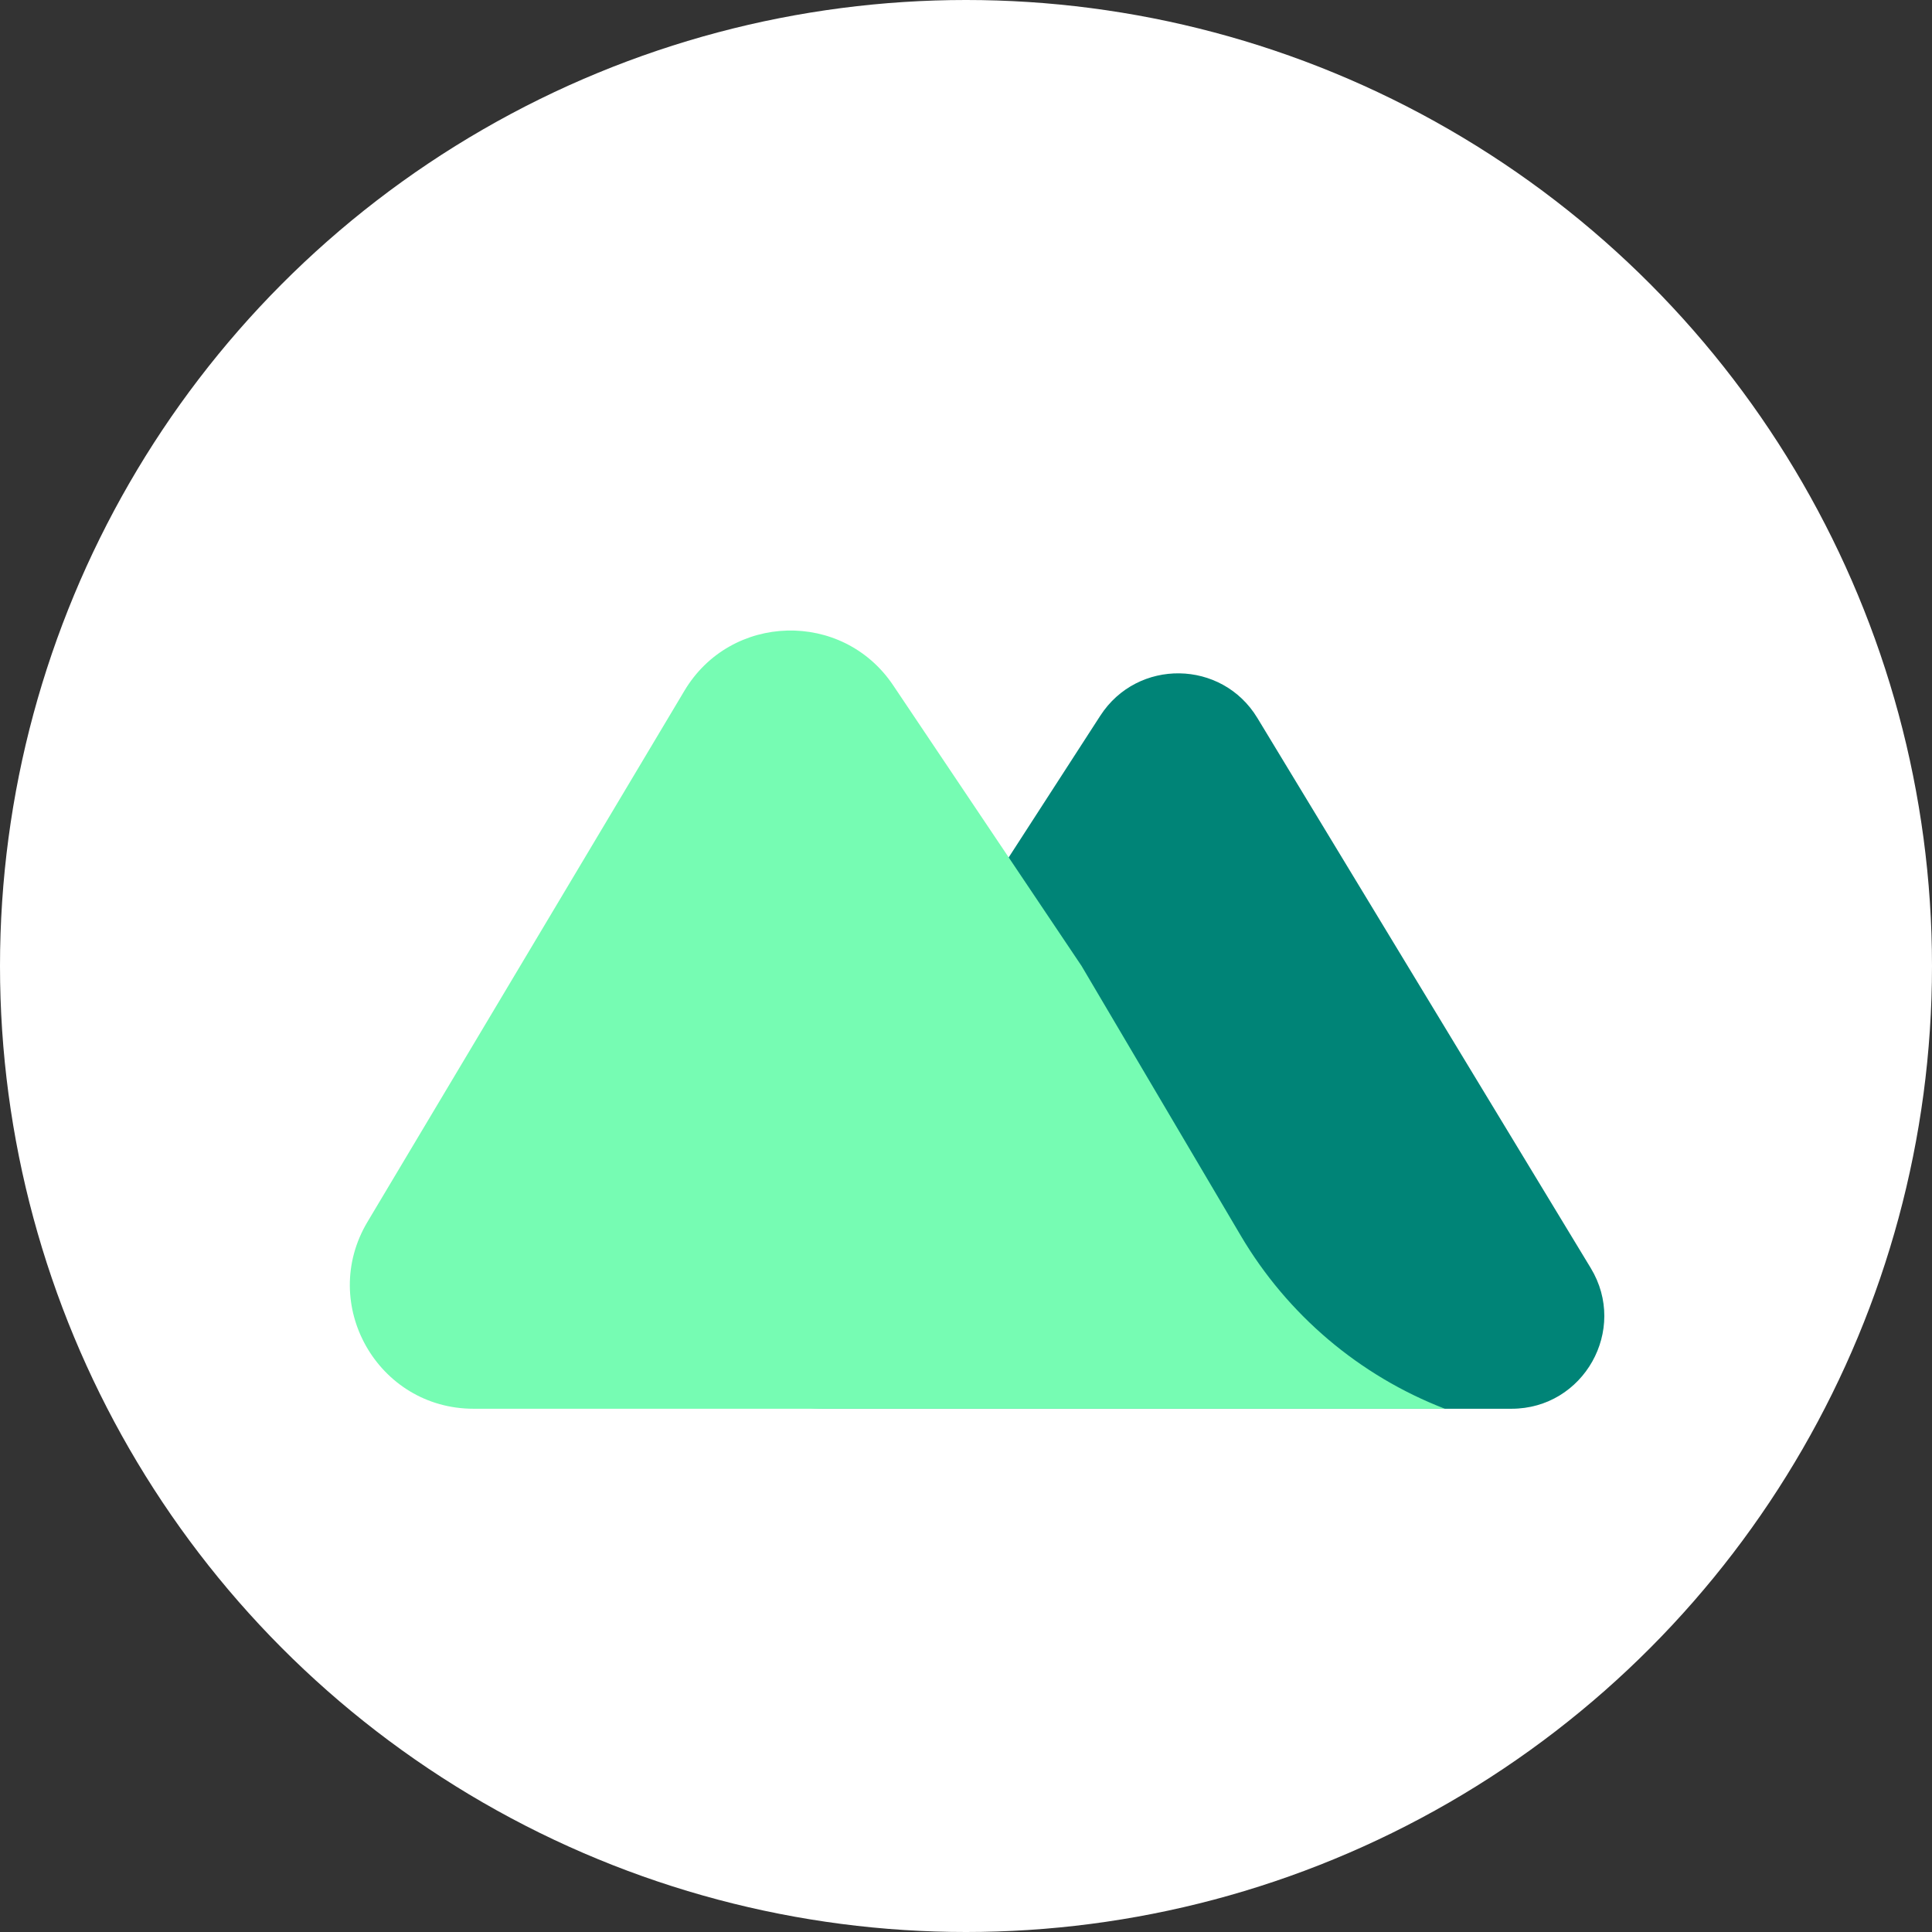
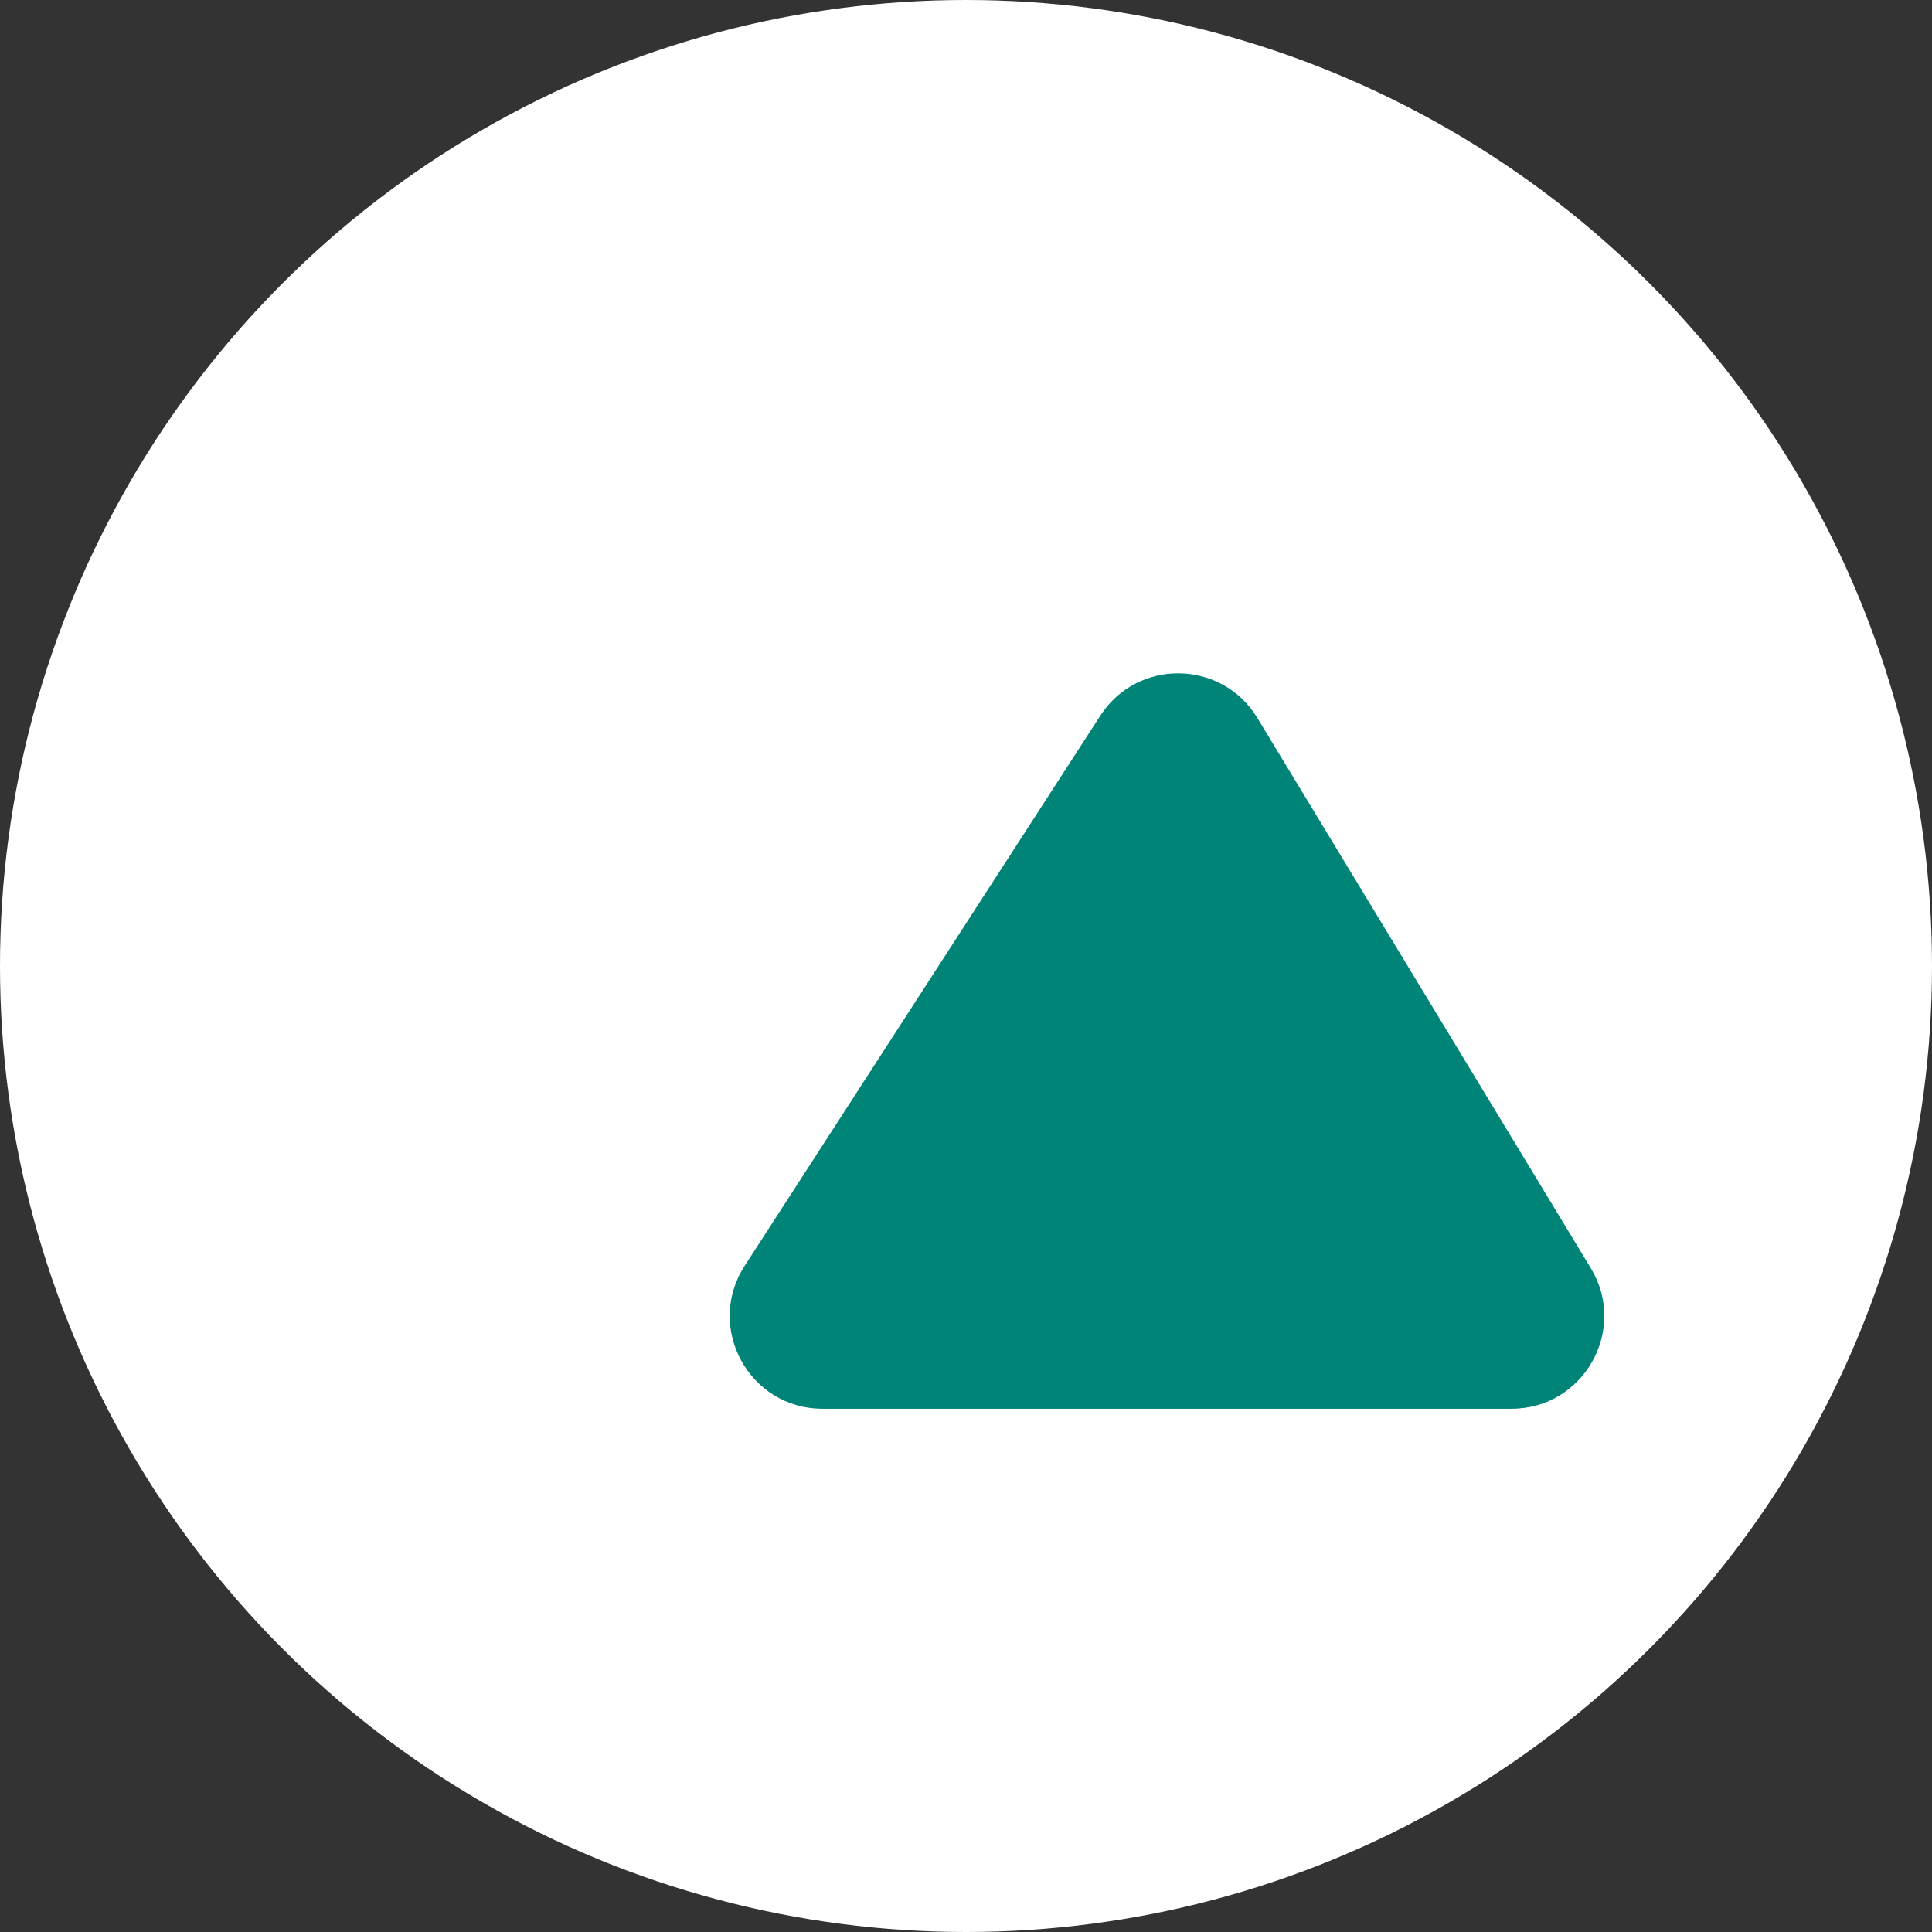
<svg xmlns="http://www.w3.org/2000/svg" width="48" height="48" viewBox="0 0 48 48" fill="none">
  <rect x="0" y="0" width="48" height="48" fill="#333333" stroke="none" />
  <circle cx="24" cy="24" r="24" fill="white" />
  <path d="M27.337 17.781L18.502 31.448C17.511 32.98 18.611 35 20.435 35H37.553C39.347 35 40.452 33.039 39.522 31.505L31.239 17.838C30.358 16.384 28.26 16.354 27.337 17.781Z" fill="#008477" />
-   <path d="M17.004 17.162L9.13 30.357C7.909 32.403 9.383 35 11.766 35H35.897C33.772 34.178 31.985 32.663 30.827 30.7L26.872 24L22.189 17.024C20.933 15.154 18.158 15.227 17.004 17.162Z" fill="#76FCB3" />
</svg>